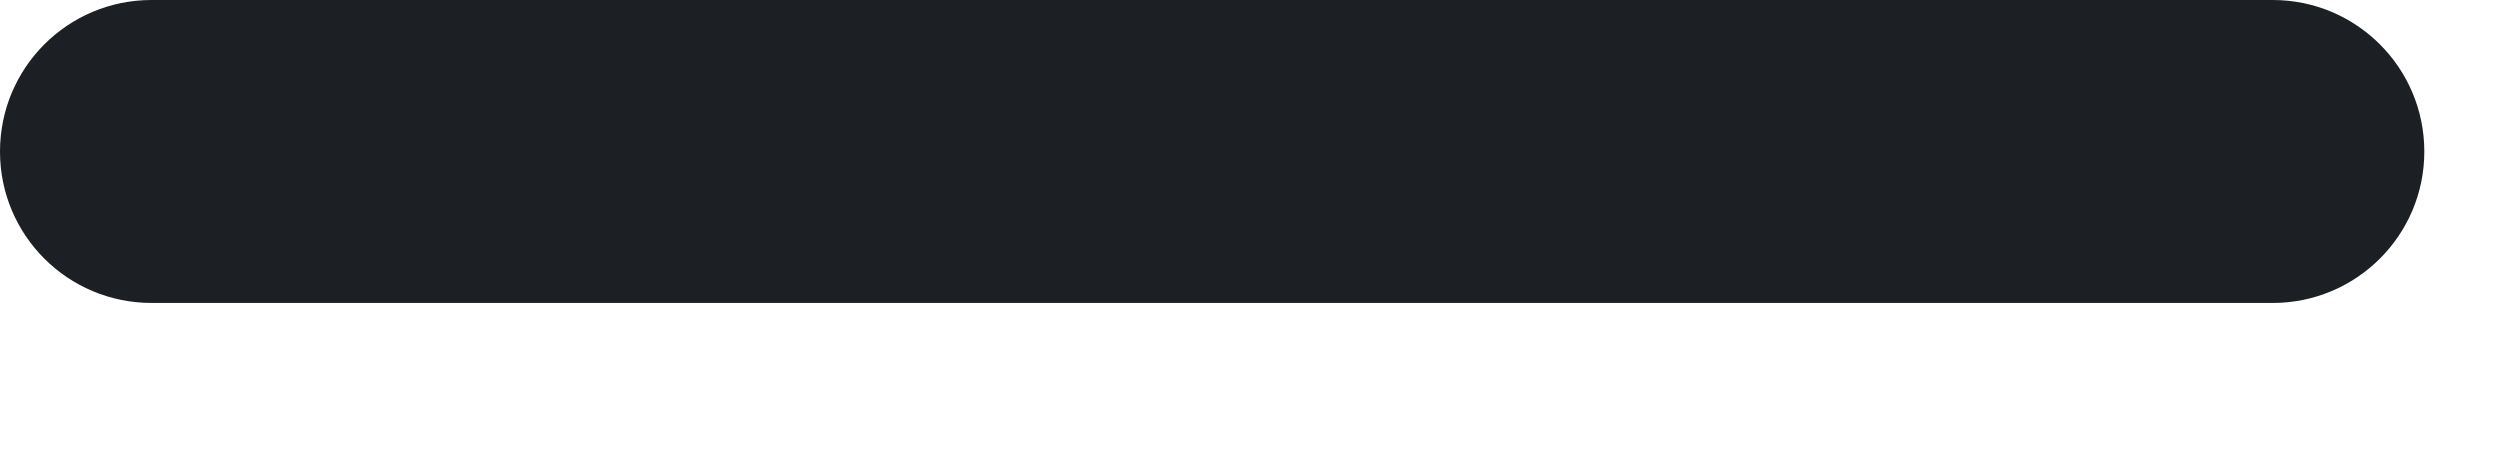
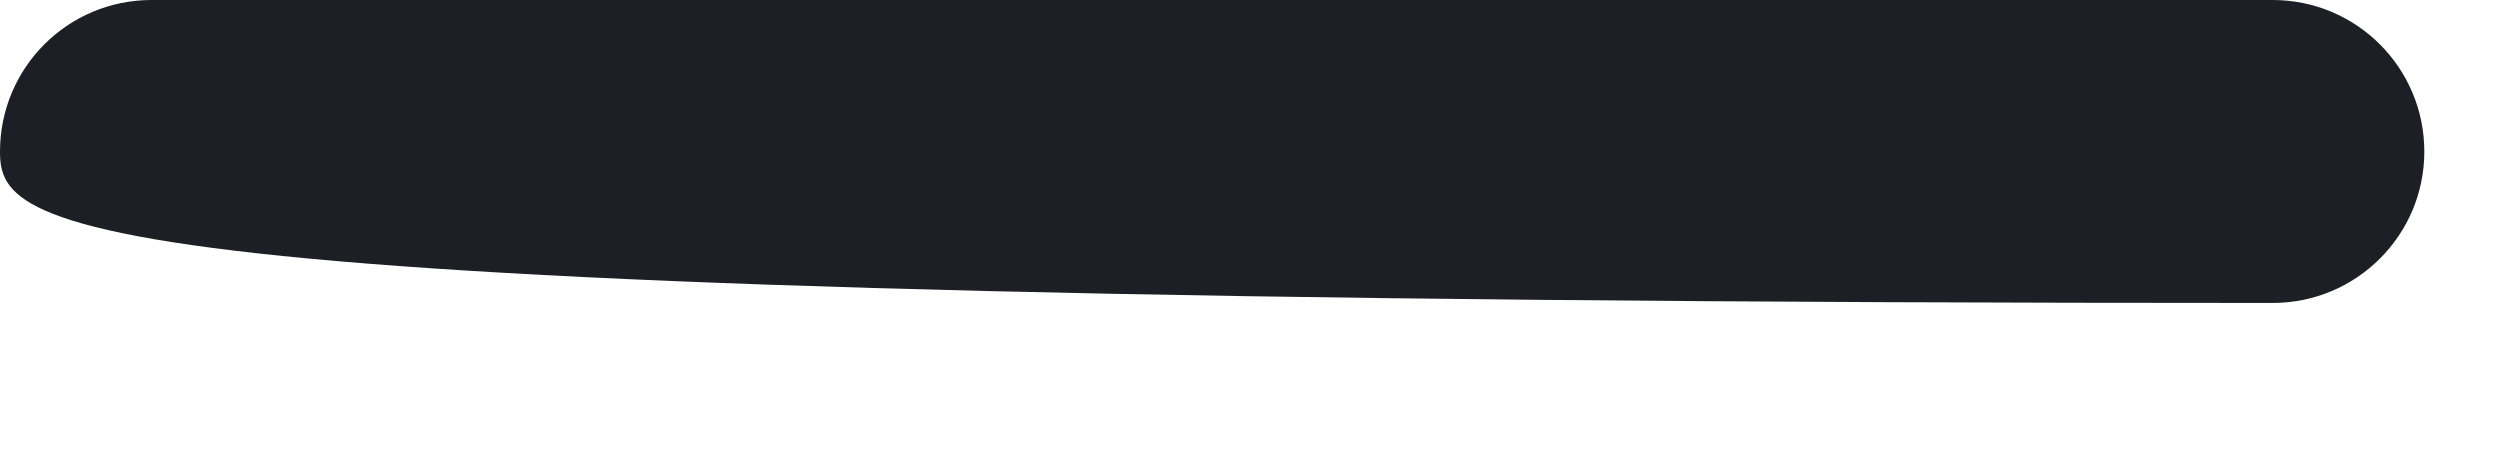
<svg xmlns="http://www.w3.org/2000/svg" fill="none" height="100%" overflow="visible" preserveAspectRatio="none" style="display: block;" viewBox="0 0 11 2" width="100%">
-   <path clip-rule="evenodd" d="M0 0.667C0 0.298 0.298 0 0.667 0H10C10.368 0 10.667 0.298 10.667 0.667C10.667 1.035 10.368 1.333 10 1.333H0.667C0.298 1.333 0 1.035 0 0.667Z" fill="#1C2024" fill-rule="evenodd" id="Vector" />
+   <path clip-rule="evenodd" d="M0 0.667C0 0.298 0.298 0 0.667 0H10C10.368 0 10.667 0.298 10.667 0.667C10.667 1.035 10.368 1.333 10 1.333C0.298 1.333 0 1.035 0 0.667Z" fill="#1C2024" fill-rule="evenodd" id="Vector" />
</svg>